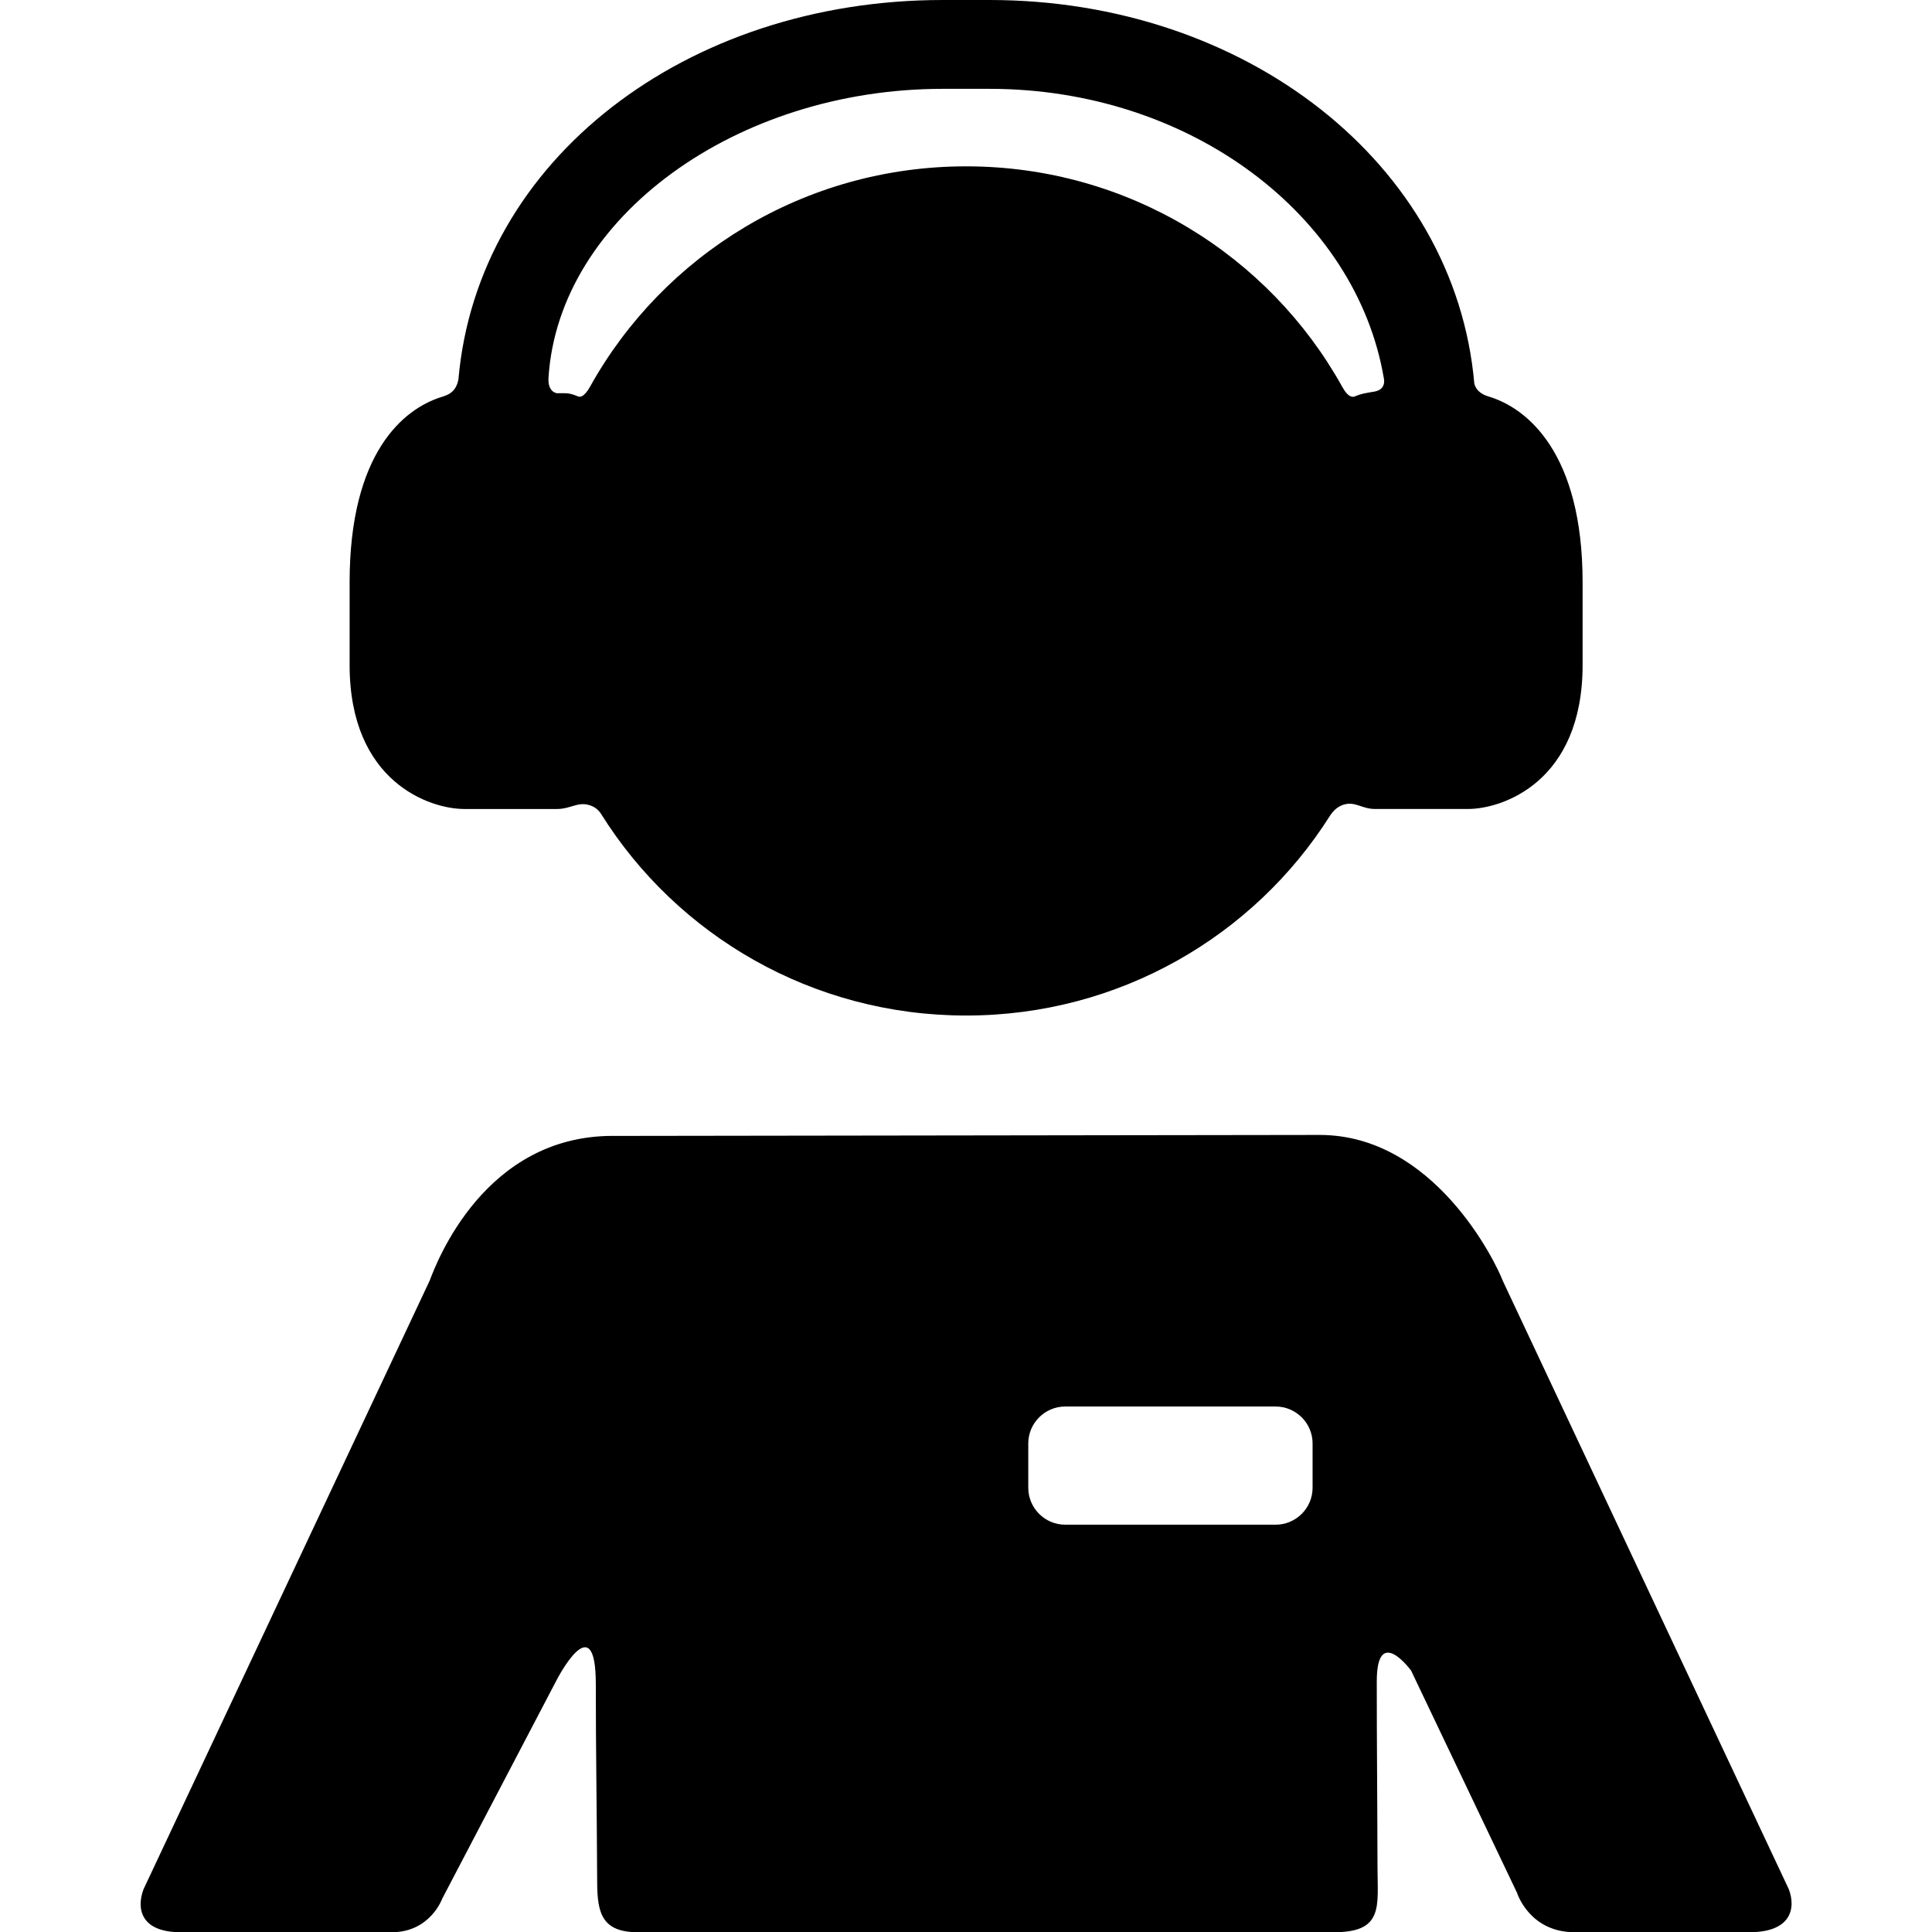
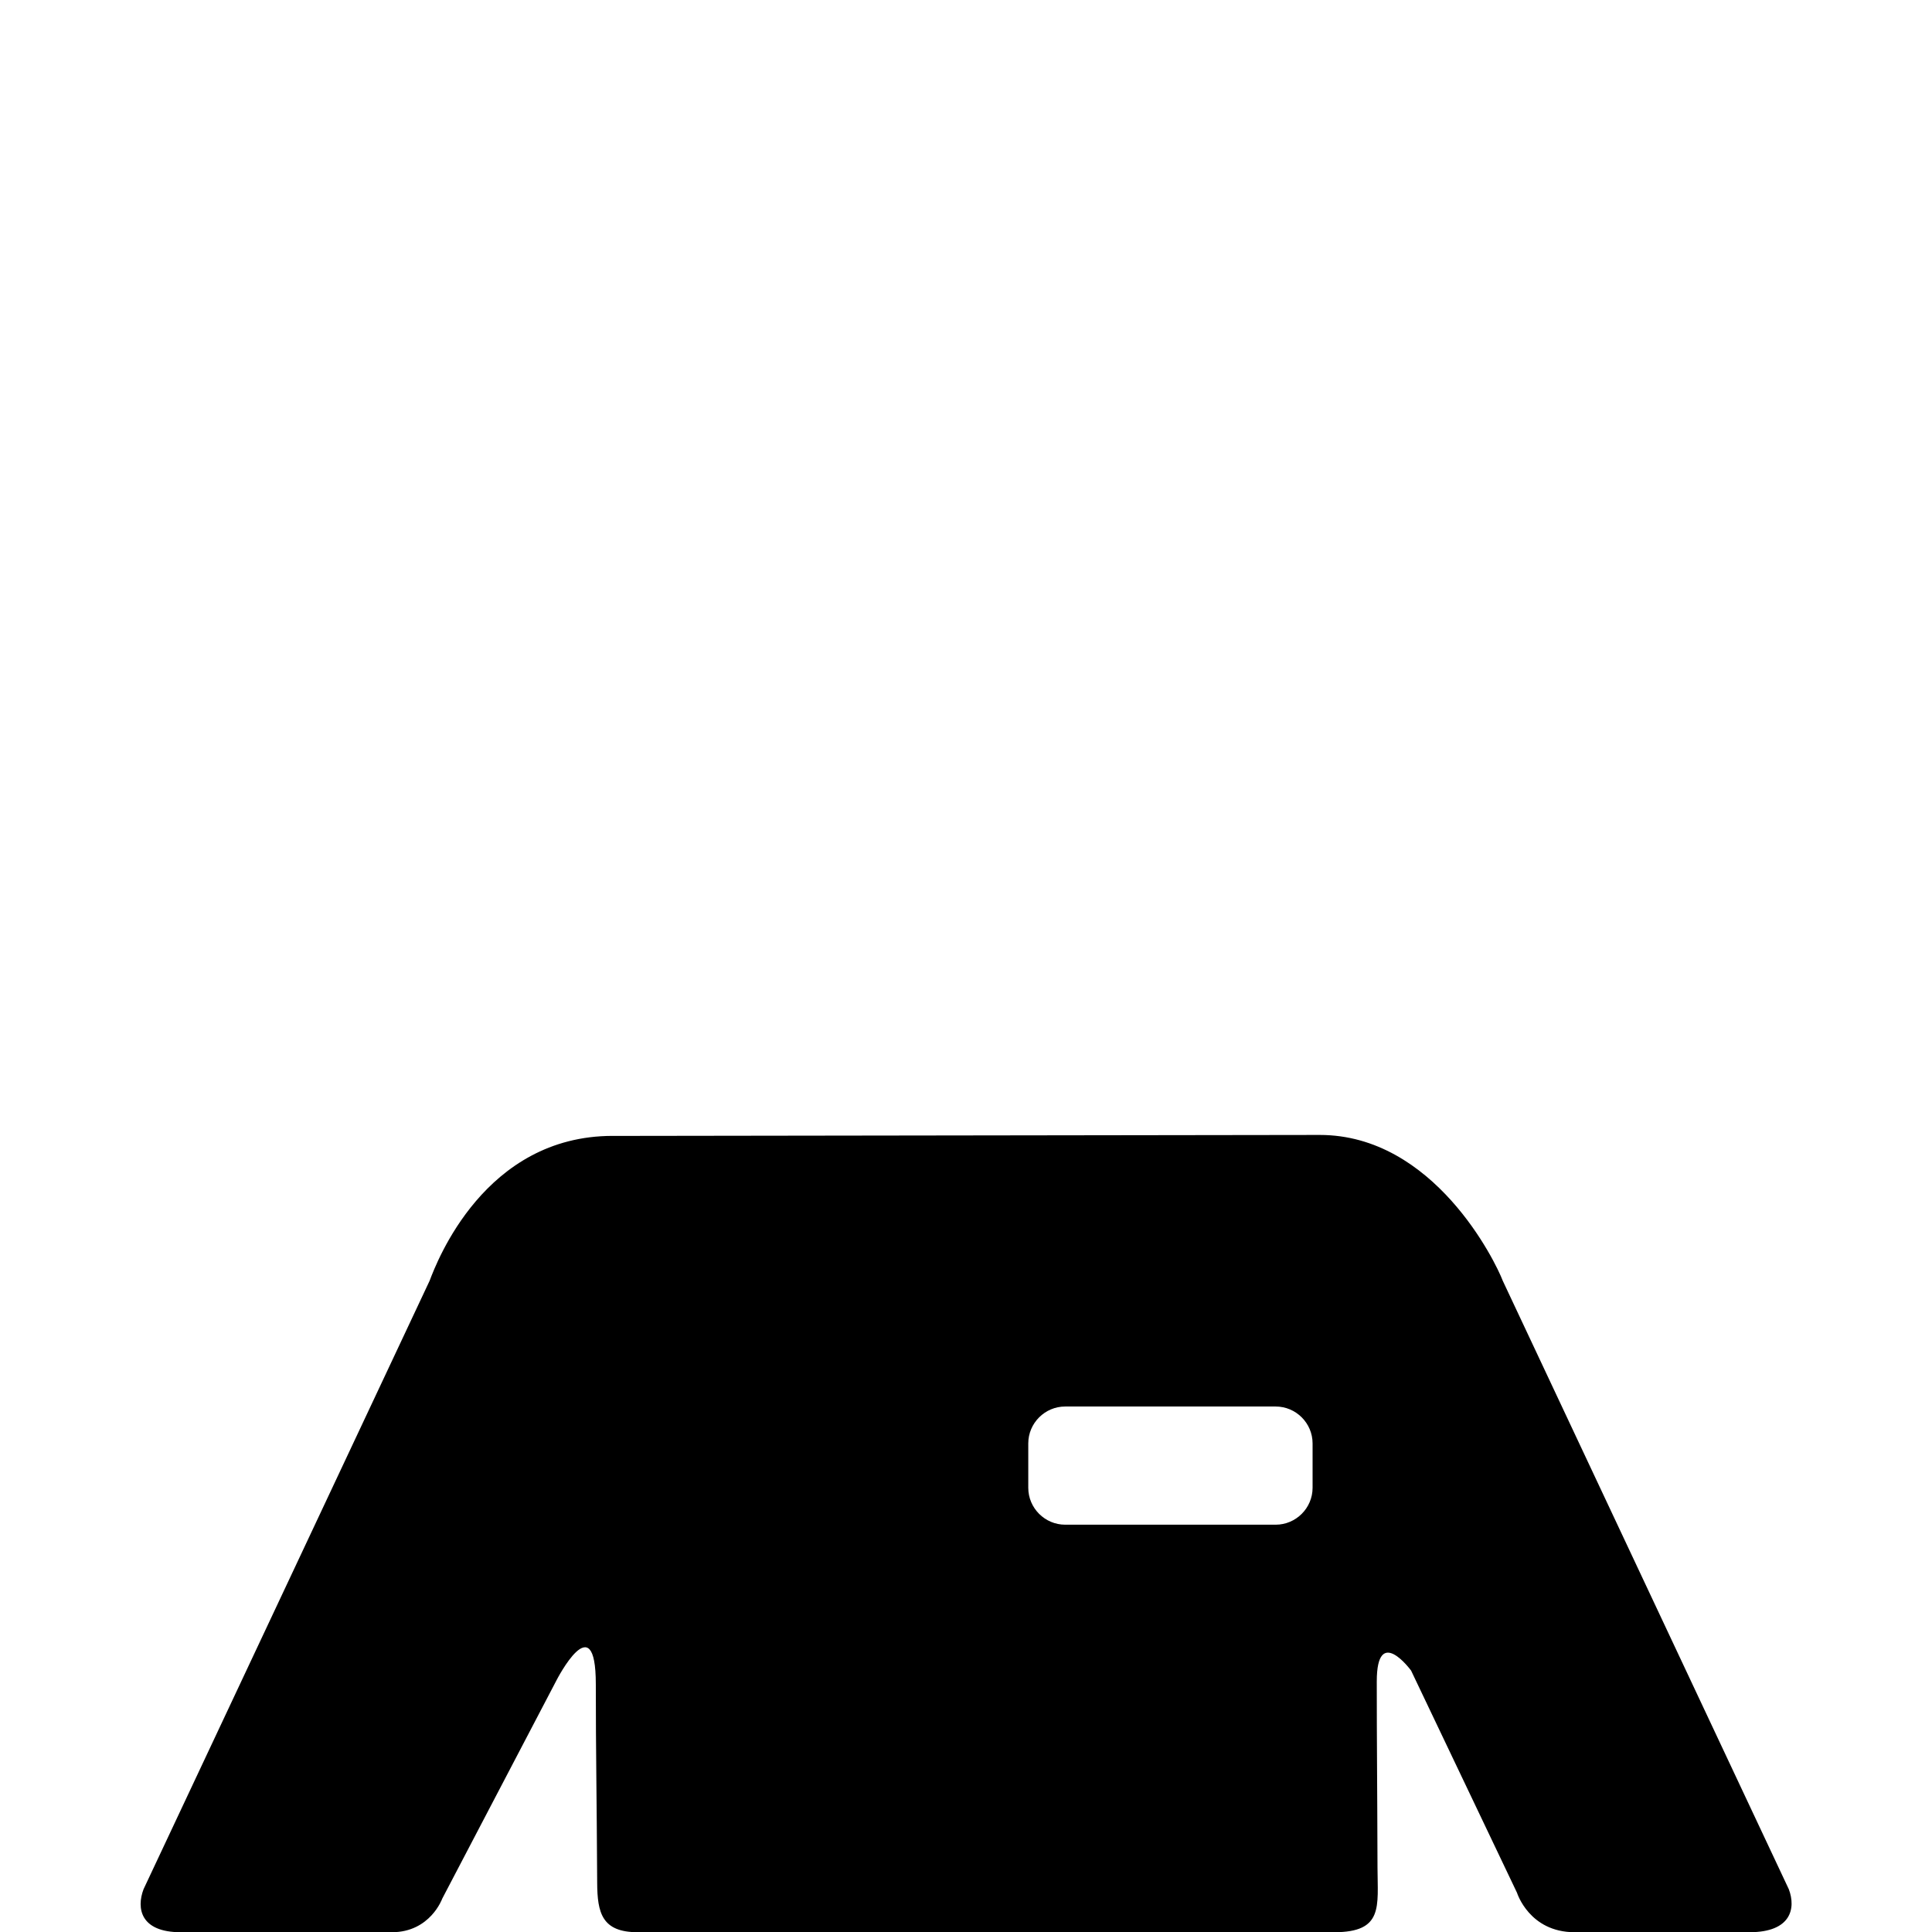
<svg xmlns="http://www.w3.org/2000/svg" xmlns:ns1="http://sodipodi.sourceforge.net/DTD/sodipodi-0.dtd" xmlns:ns2="http://www.inkscape.org/namespaces/inkscape" version="1.1" id="Capa_1" x="0px" y="0px" viewBox="0 0 32 32" xml:space="preserve" ns1:docname="asistencia-neg.svg" width="32" height="32" ns2:version="1.2.1 (9c6d41e410, 2022-07-14)" ns2:export-filename="asistencia-neg.png" ns2:export-xdpi="96" ns2:export-ydpi="96">
  <defs id="defs11439" />
  <ns1:namedview id="namedview11437" pagecolor="#ffffff" bordercolor="#666666" borderopacity="1.0" ns2:showpageshadow="2" ns2:pageopacity="0.0" ns2:pagecheckerboard="0" ns2:deskcolor="#d1d1d1" showgrid="false" ns2:zoom="3.46" ns2:cx="69.942197" ns2:cy="63.583815" ns2:window-width="1366" ns2:window-height="705" ns2:window-x="-8" ns2:window-y="-8" ns2:window-maximized="1" ns2:current-layer="Capa_1" />
  <g id="g11404" transform="matrix(0.089,0,0,0.089,2.5644523e-5,-2.4671432e-7)">
    <g id="Layer_5_61_">
      <g id="g11401">
-         <path d="M 274.372,71.374 C 270.78,30.445 231.798,0 184.159,0 h -8.726 C 127.796,0 88.91,29.666 85.314,70.593 c -0.454,2.49 -2.116,2.965 -3.136,3.282 -7.139,2.22 -17.113,10.486 -17.113,34.478 v 15.407 c 0,21.773 14.937,26.796 21.336,26.796 h 17.28 c 2.436,0 3.736,-1.319 5.846,-0.765 1.034,0.273 1.807,0.836 2.374,1.741 14.074,22.479 39.208,37.461 67.896,37.461 28.549,0 53.582,-14.84 67.692,-37.143 0.638,-1.009 1.55,-1.839 2.705,-2.143 2.109,-0.556 3.28,0.848 5.716,0.848 h 17.28 c 6.399,0 21.336,-5.023 21.336,-26.796 v -15.407 c 0,-24.051 -10.315,-32.416 -17.474,-34.556 -0.885,-0.264 -2.275,-0.838 -2.68,-2.422 z M 179.797,30.957 c -30.156,10e-4 -56.387,16.558 -69.968,40.977 -0.409,0.734 -1.355,2.233 -2.281,1.835 -1.612,-0.692 -2.094,-0.587 -3.866,-0.587 0,0 -1.783,-0.105 -1.604,-2.916 1.907,-29.808 34.952,-53.733 73.355,-53.733 h 8.726 c 37.324,0 68.291,23.513 73.399,53.99 0.147,0.881 -0.08,2.045 -1.781,2.352 -1.745,0.314 -2.229,0.314 -3.736,0.933 -1.014,0.275 -1.848,-1.102 -2.245,-1.817 C 236.222,47.54 209.974,30.957 179.797,30.957 Z" id="path11397" />
-         <path d="M 332.902,351.588 279.67,238.359 c -1.353,-3.57 -12.805,-27.143 -34.066,-27.143 -6.725,0 -123.368,0.177 -127.185,0.177 0,0 -0.623,0 -4.408,0 -23.801,0 -32.711,23.396 -34.061,26.966 L 26.714,351.588 c -1.353,3.569 -0.567,8.004 6.924,8.004 0,0 28.734,0 39.284,0 7.158,0 9.387,-6.266 9.387,-6.266 l 21.26,-40.624 c 0,0 7.313,-14.299 7.313,0.739 0,13 0.169,20.256 0.254,36.946 0.028,5.627 0.901,9.204 7.548,9.204 34.427,0 97.209,0 129.612,0 9.203,0 8.081,-4.791 8.061,-12.017 -0.05,-17.616 -0.136,-22.229 -0.136,-34.647 0,-10.747 6.386,-2.029 6.386,-2.029 l 19.717,41.363 c 0,0 2.274,7.329 10.71,7.329 8.967,0 32.553,0 32.553,0 7.74,0.002 8.669,-4.433 7.315,-8.002 z m -88.627,-74.707 c 0,3.777 -3.091,6.869 -6.868,6.869 h -39.174 c -3.777,0 -6.869,-3.092 -6.869,-6.869 v -8.255 c 0,-3.778 3.092,-6.869 6.869,-6.869 h 39.174 c 3.777,0 6.868,3.091 6.868,6.869 z" id="path11399" />
+         <path d="M 332.902,351.588 279.67,238.359 c -1.353,-3.57 -12.805,-27.143 -34.066,-27.143 -6.725,0 -123.368,0.177 -127.185,0.177 0,0 -0.623,0 -4.408,0 -23.801,0 -32.711,23.396 -34.061,26.966 L 26.714,351.588 c -1.353,3.569 -0.567,8.004 6.924,8.004 0,0 28.734,0 39.284,0 7.158,0 9.387,-6.266 9.387,-6.266 l 21.26,-40.624 c 0,0 7.313,-14.299 7.313,0.739 0,13 0.169,20.256 0.254,36.946 0.028,5.627 0.901,9.204 7.548,9.204 34.427,0 97.209,0 129.612,0 9.203,0 8.081,-4.791 8.061,-12.017 -0.05,-17.616 -0.136,-22.229 -0.136,-34.647 0,-10.747 6.386,-2.029 6.386,-2.029 l 19.717,41.363 c 0,0 2.274,7.329 10.71,7.329 8.967,0 32.553,0 32.553,0 7.74,0.002 8.669,-4.433 7.315,-8.002 m -88.627,-74.707 c 0,3.777 -3.091,6.869 -6.868,6.869 h -39.174 c -3.777,0 -6.869,-3.092 -6.869,-6.869 v -8.255 c 0,-3.778 3.092,-6.869 6.869,-6.869 h 39.174 c 3.777,0 6.868,3.091 6.868,6.869 z" id="path11399" />
      </g>
    </g>
  </g>
  <g id="g11406" transform="translate(-26.172)">
</g>
  <g id="g11408" transform="translate(-26.172)">
</g>
  <g id="g11410" transform="translate(-26.172)">
</g>
  <g id="g11412" transform="translate(-26.172)">
</g>
  <g id="g11414" transform="translate(-26.172)">
</g>
  <g id="g11416" transform="translate(-26.172)">
</g>
  <g id="g11418" transform="translate(-26.172)">
</g>
  <g id="g11420" transform="translate(-26.172)">
</g>
  <g id="g11422" transform="translate(-26.172)">
</g>
  <g id="g11424" transform="translate(-26.172)">
</g>
  <g id="g11426" transform="translate(-26.172)">
</g>
  <g id="g11428" transform="translate(-26.172)">
</g>
  <g id="g11430" transform="translate(-26.172)">
</g>
  <g id="g11432" transform="translate(-26.172)">
</g>
  <g id="g11434" transform="translate(-26.172)">
</g>
</svg>